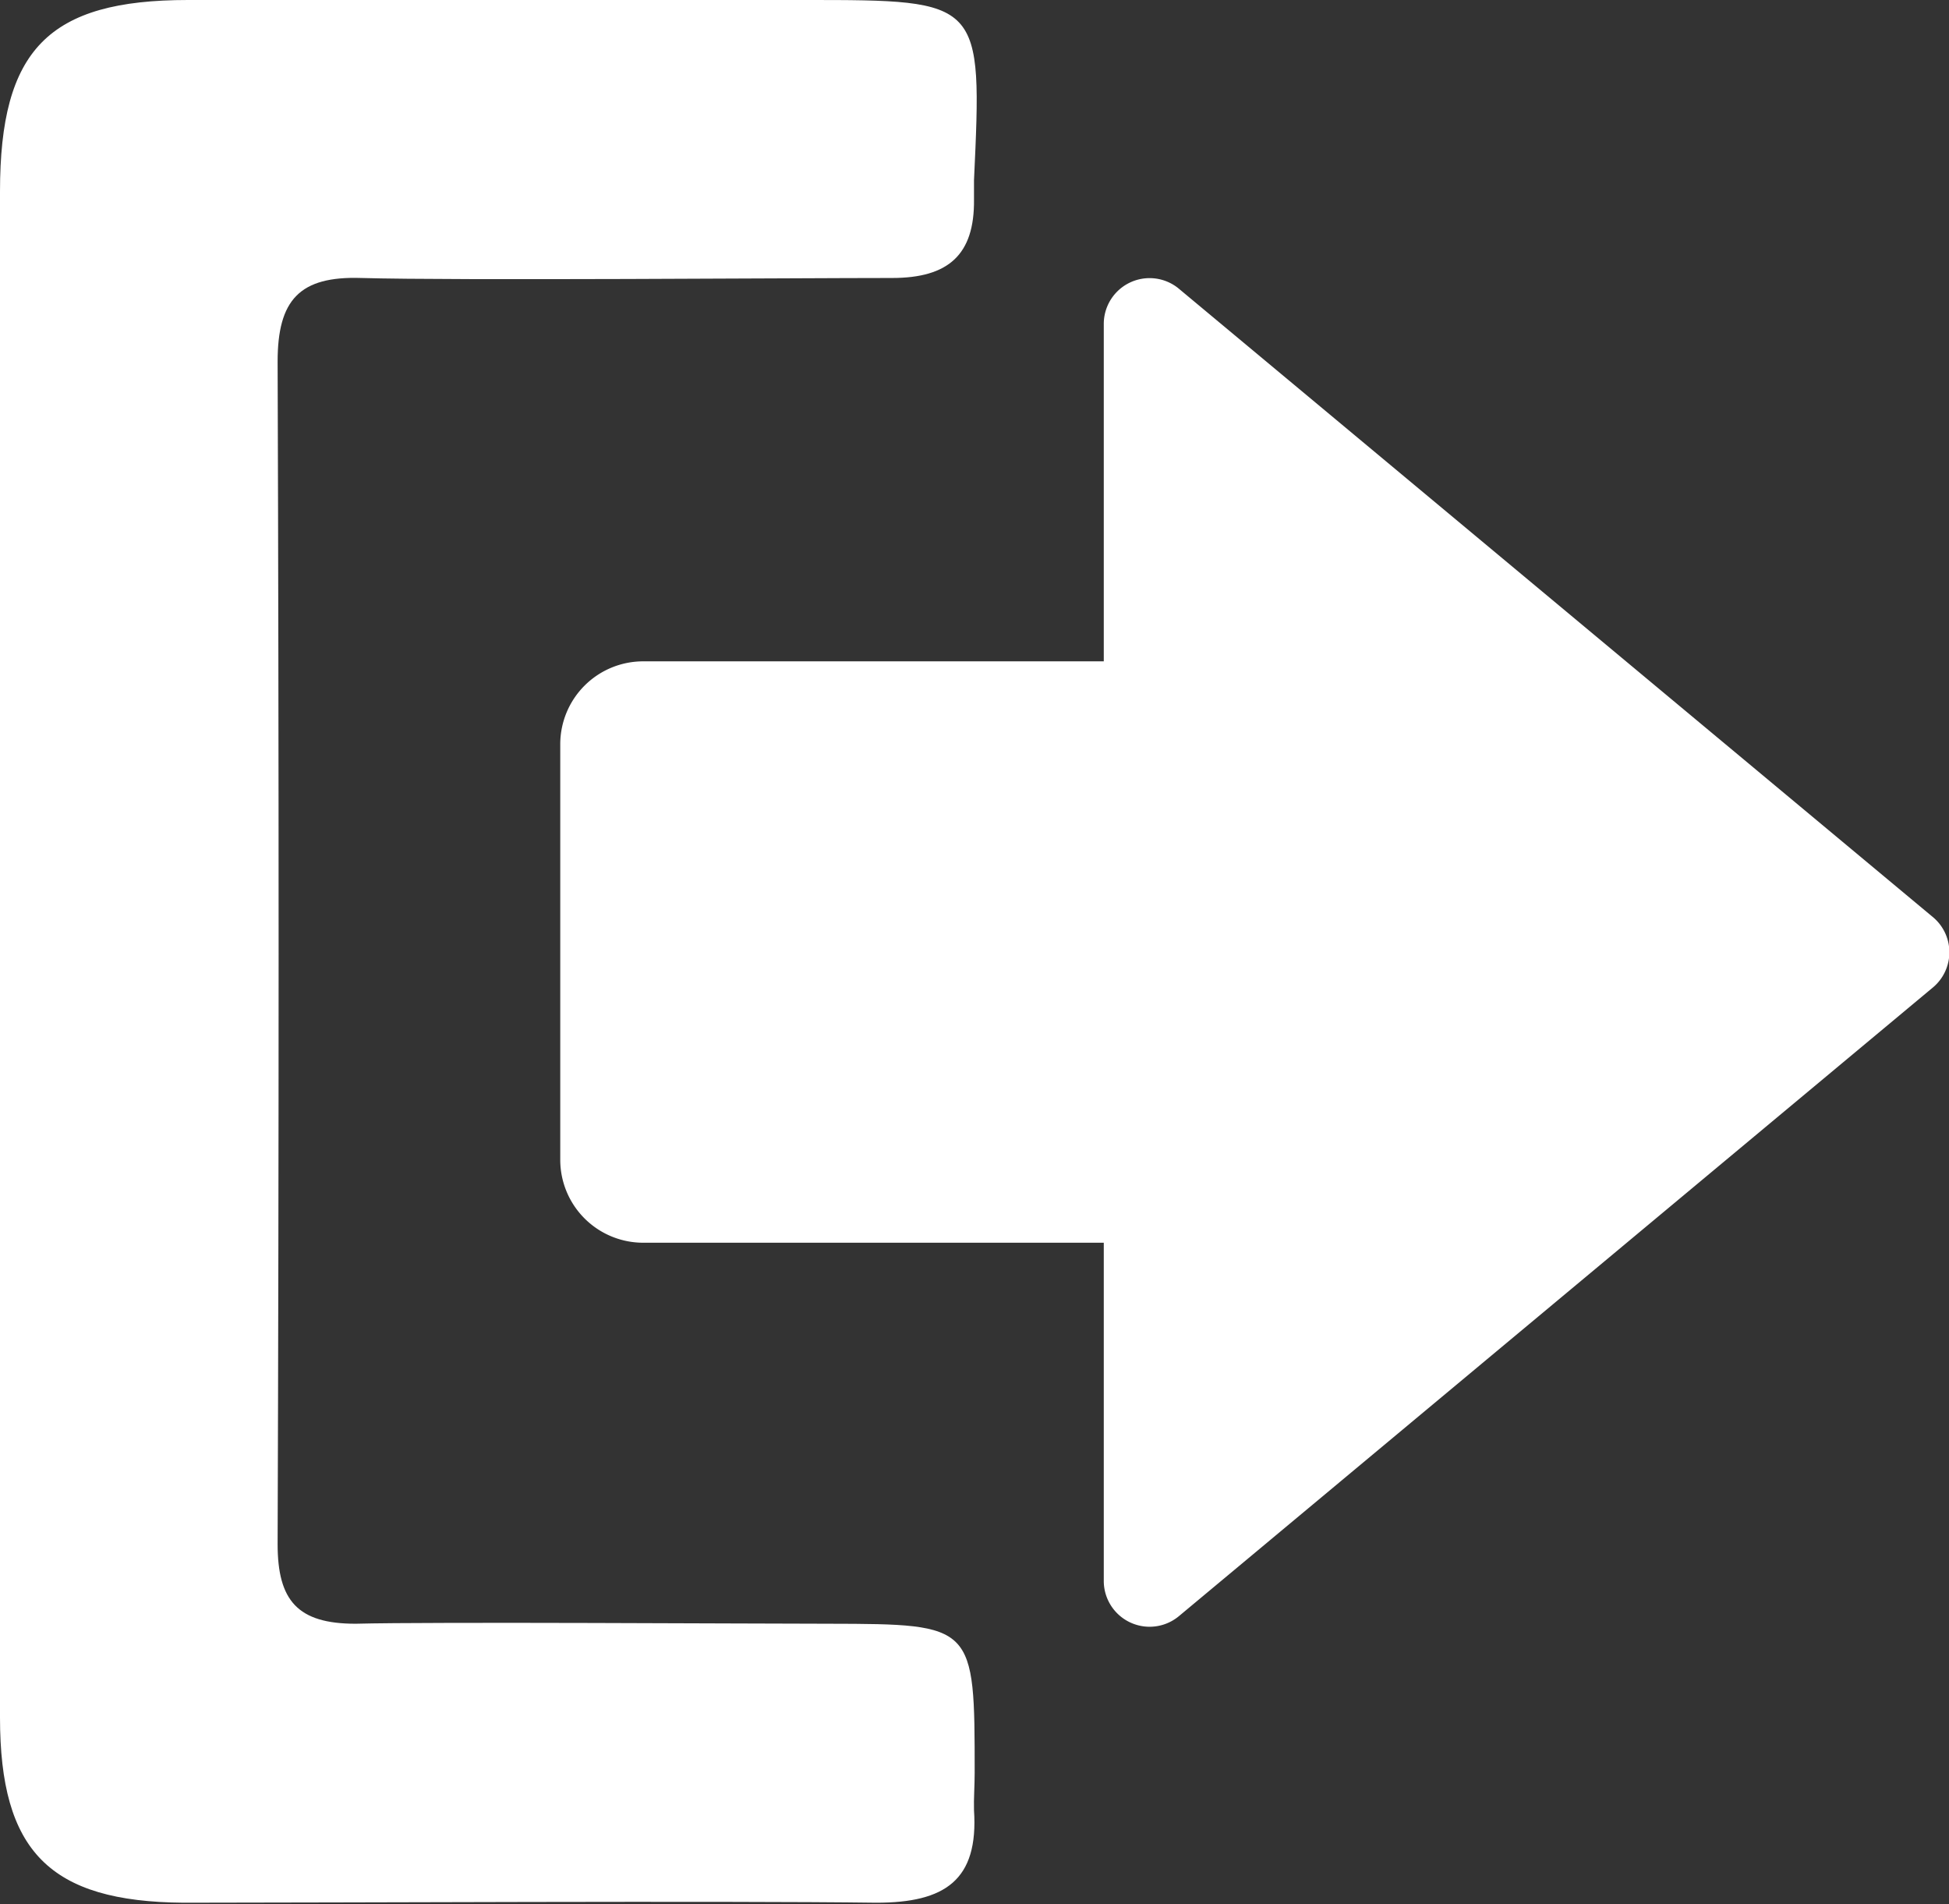
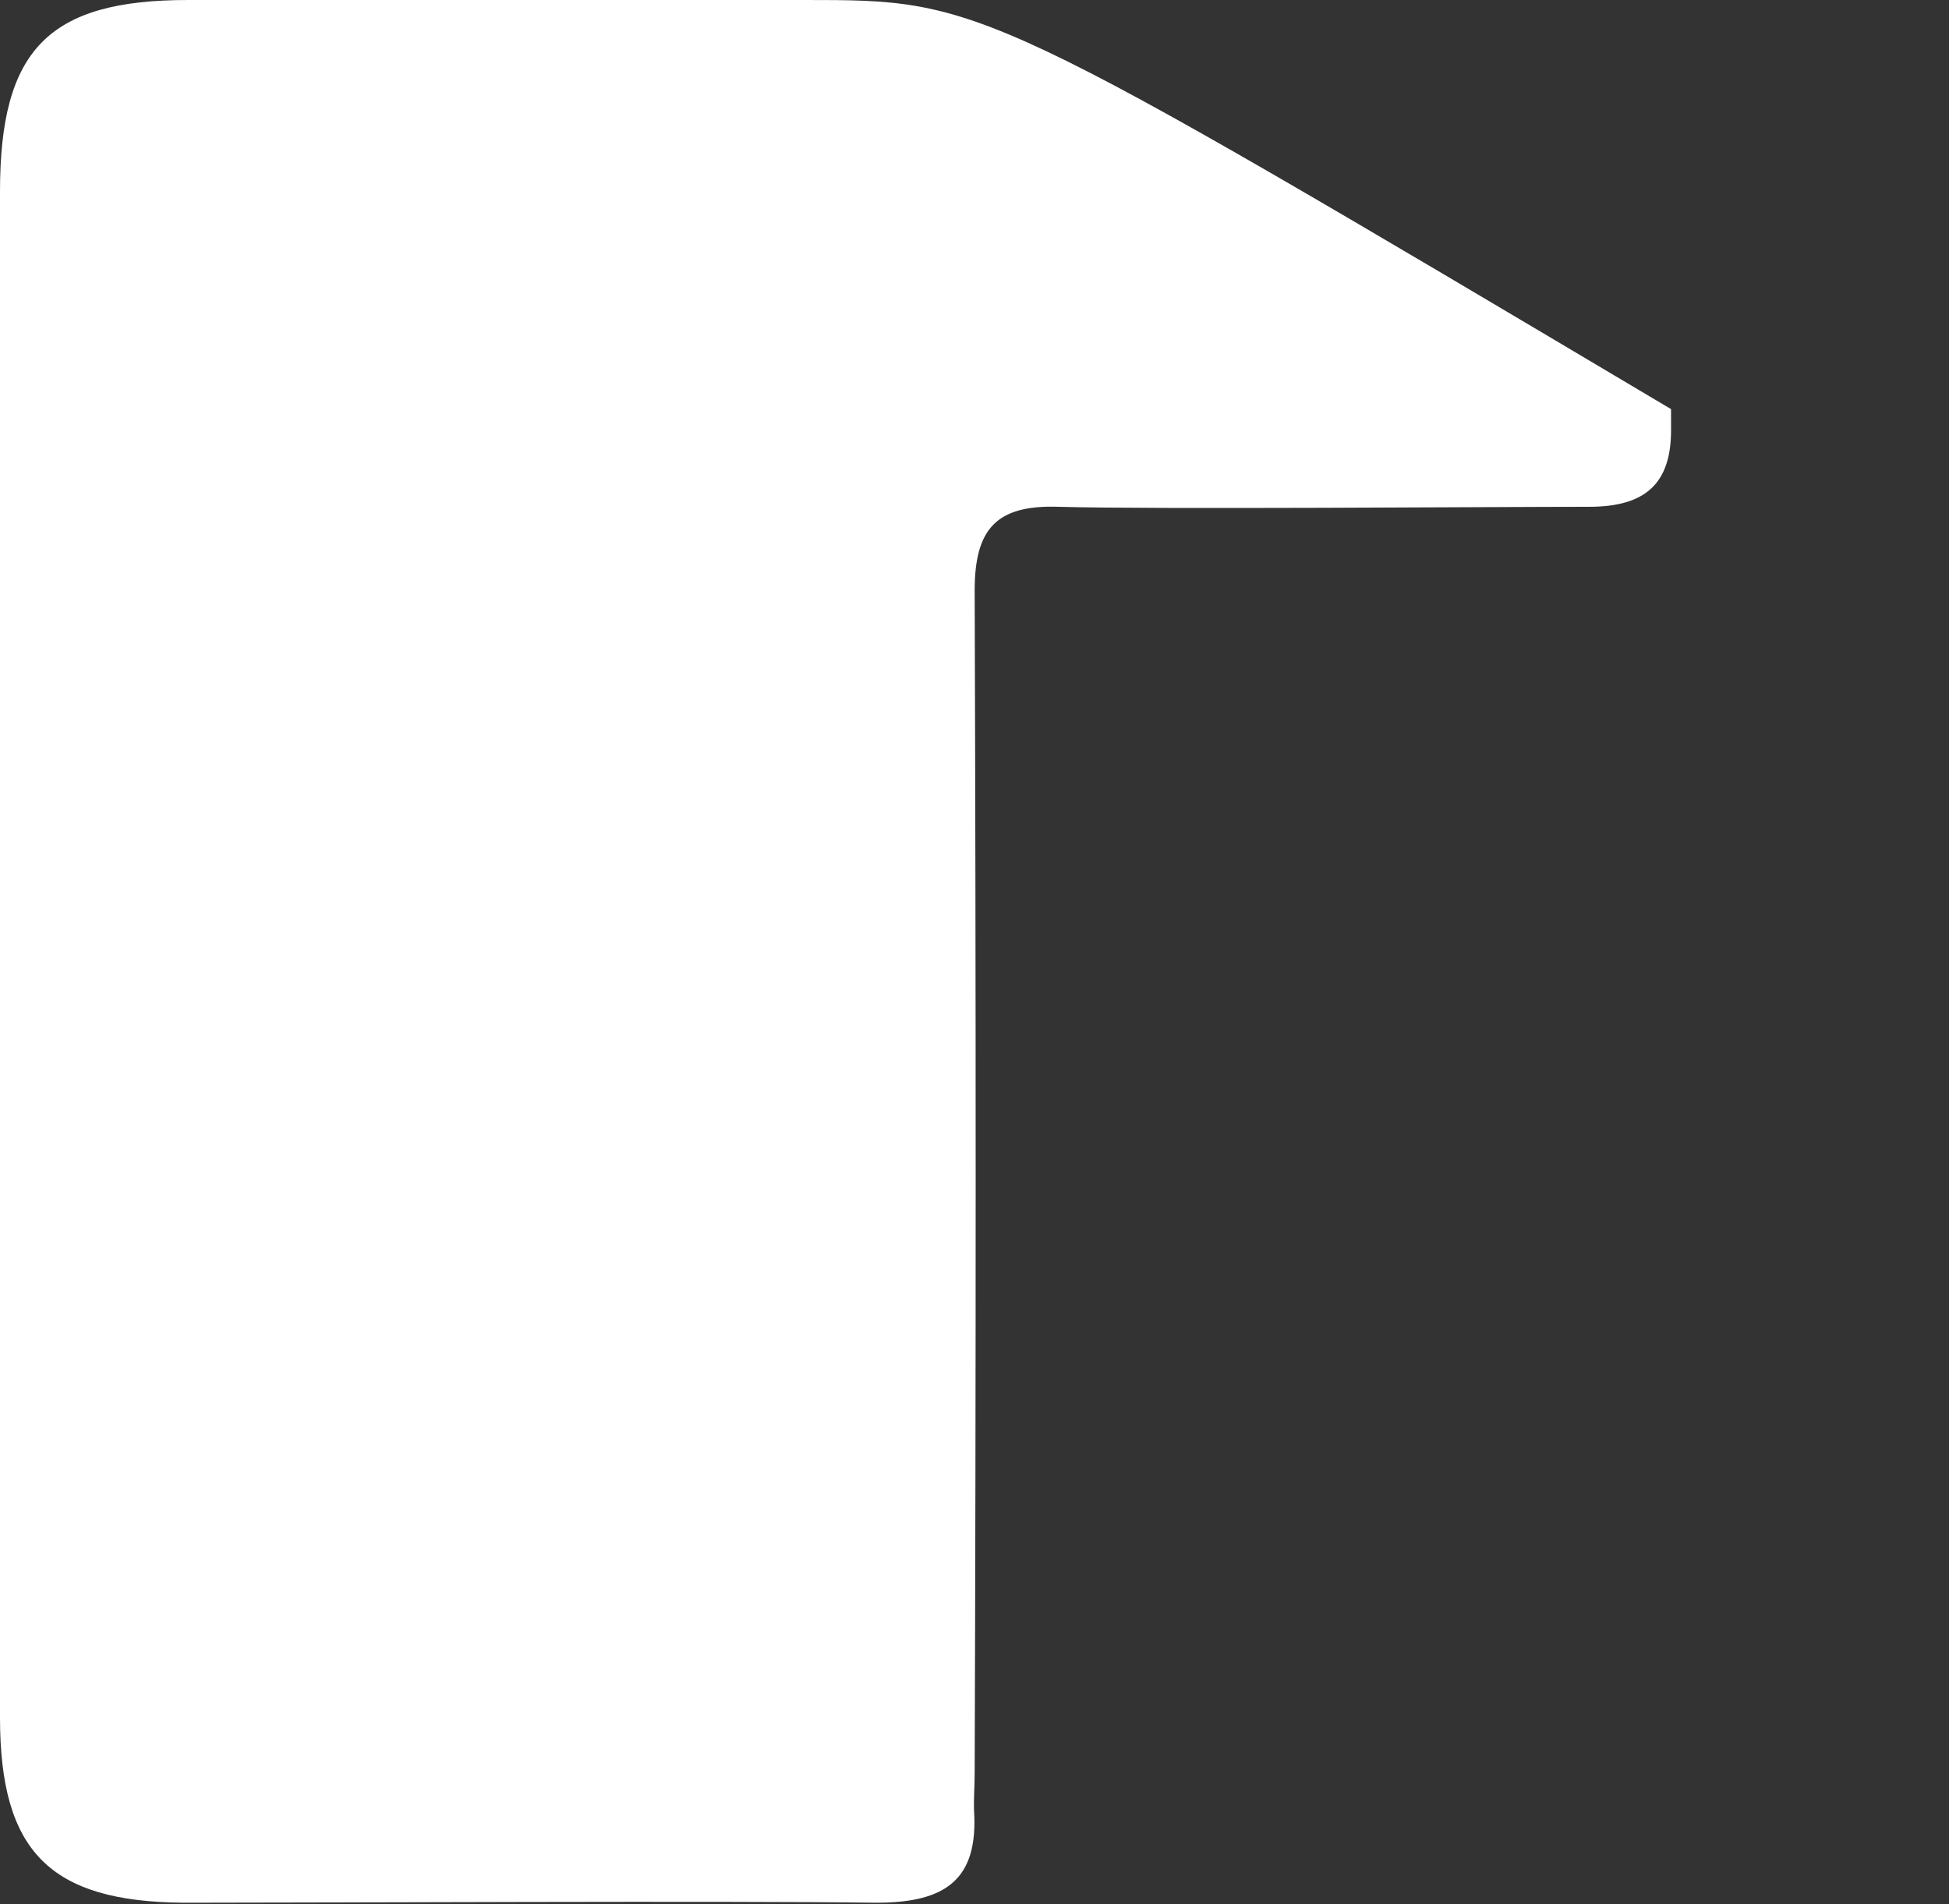
<svg xmlns="http://www.w3.org/2000/svg" viewBox="0 0 58.27 56.92">
  <rect x="0" y="0" width="58.27" height="56.92" fill="#333333" stroke="none" />
  <defs>
    <style>.cls-1{fill:#fff;}</style>
  </defs>
  <title>booth</title>
  <g id="圖層_2" data-name="圖層 2">
    <g id="圖層_6" data-name="圖層 6">
-       <path class="cls-1" d="M57.77,27.4,35.22,8.61A1.37,1.37,0,0,0,33,9.67v10.1H19.23a2.48,2.48,0,0,0-2.48,2.48V34.67a2.48,2.48,0,0,0,2.48,2.48H33v10.1a1.37,1.37,0,0,0,2.25,1.06l22.55-18.8A1.37,1.37,0,0,0,57.77,27.4Z" />
-       <path class="cls-1" d="M29.14,53c0-4.44,0-4.45-4.35-4.46-2.28,0-11.88-.06-14.16,0-1.73,0-2.33-.69-2.33-2.38q.06-17.67,0-35.35c0-1.85.66-2.56,2.5-2.5,2.85.08,13,0,15.87,0,1.68,0,2.47-.69,2.45-2.35,0-.19,0-.38,0-.57C29.37,0,29.37,0,24.06,0,20.35,0,9.33,0,5.62,0,1.45,0,0,1.48,0,5.73c0,7.6,0,15.2,0,22.8S0,43.74,0,51.34c0,4,1.48,5.51,5.49,5.54,4.46,0,16.25-.06,20.71,0,2.05,0,3.06-.67,2.92-2.77C29.11,53.77,29.14,53.39,29.14,53Z" />
+       <path class="cls-1" d="M29.14,53q.06-17.67,0-35.35c0-1.85.66-2.56,2.5-2.5,2.85.08,13,0,15.87,0,1.68,0,2.47-.69,2.45-2.35,0-.19,0-.38,0-.57C29.37,0,29.37,0,24.06,0,20.35,0,9.33,0,5.62,0,1.45,0,0,1.48,0,5.73c0,7.6,0,15.2,0,22.8S0,43.74,0,51.34c0,4,1.48,5.51,5.49,5.54,4.46,0,16.25-.06,20.71,0,2.05,0,3.06-.67,2.92-2.77C29.11,53.77,29.14,53.39,29.14,53Z" />
    </g>
  </g>
</svg>